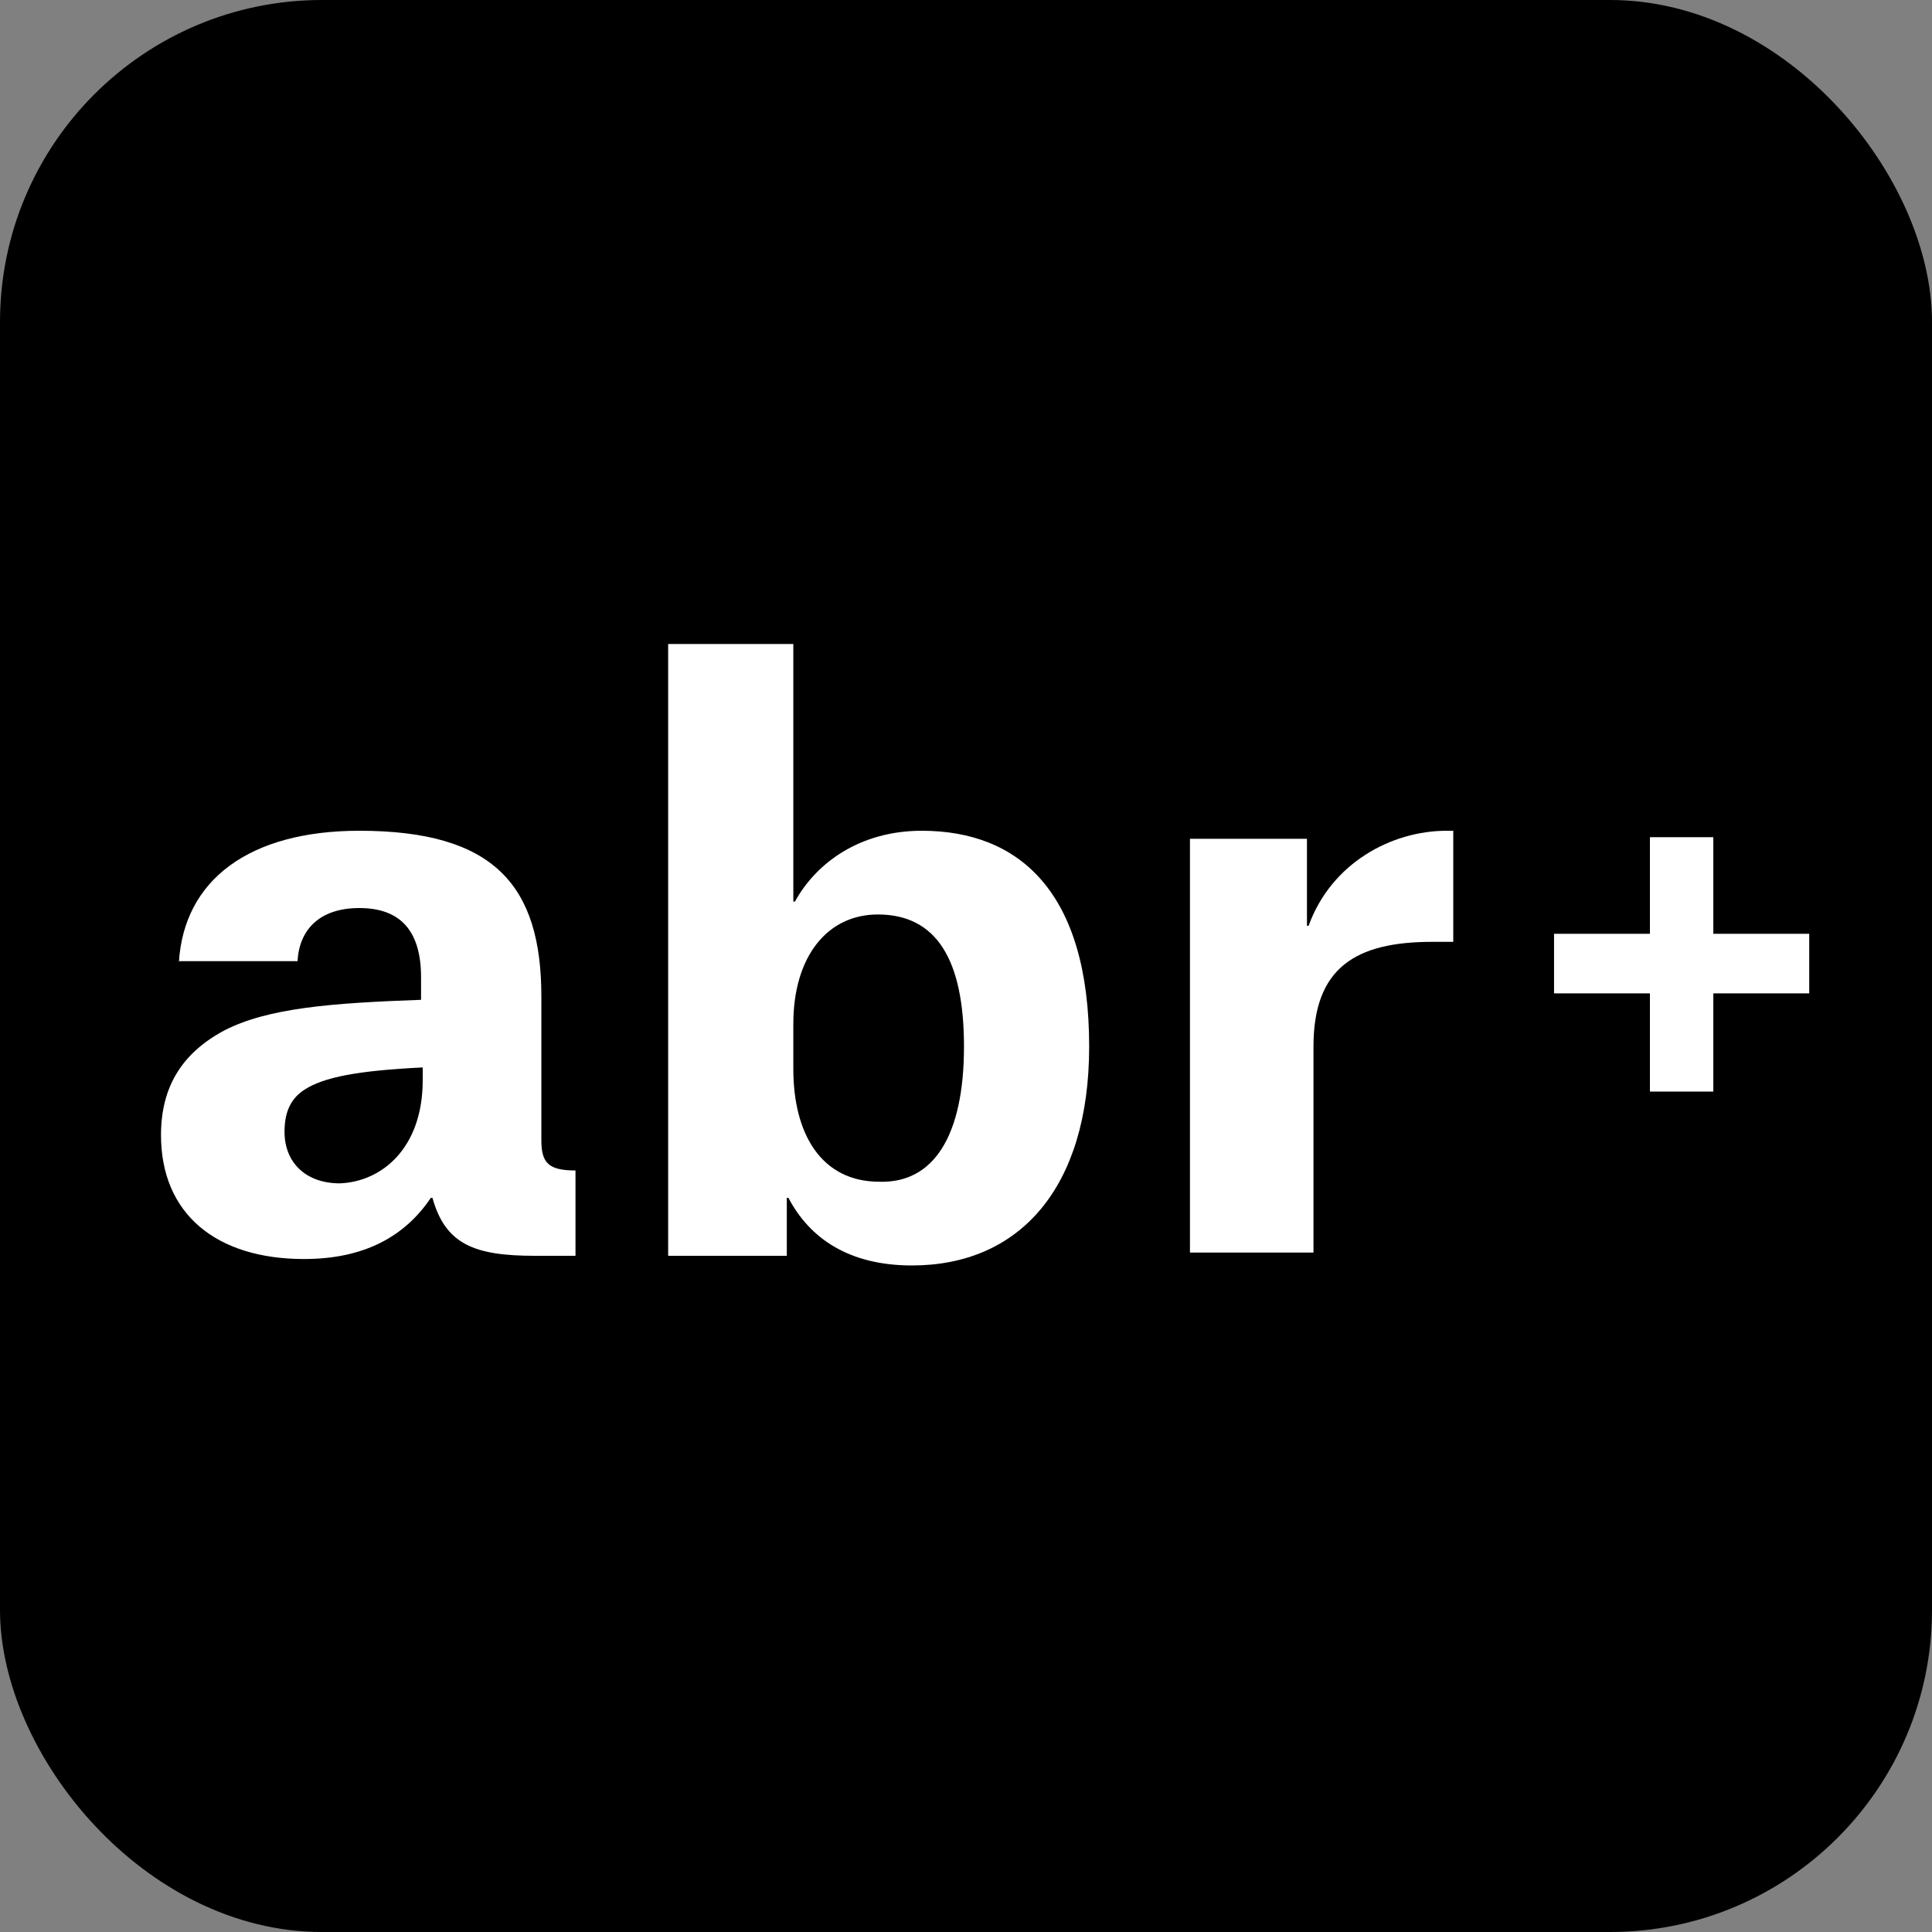
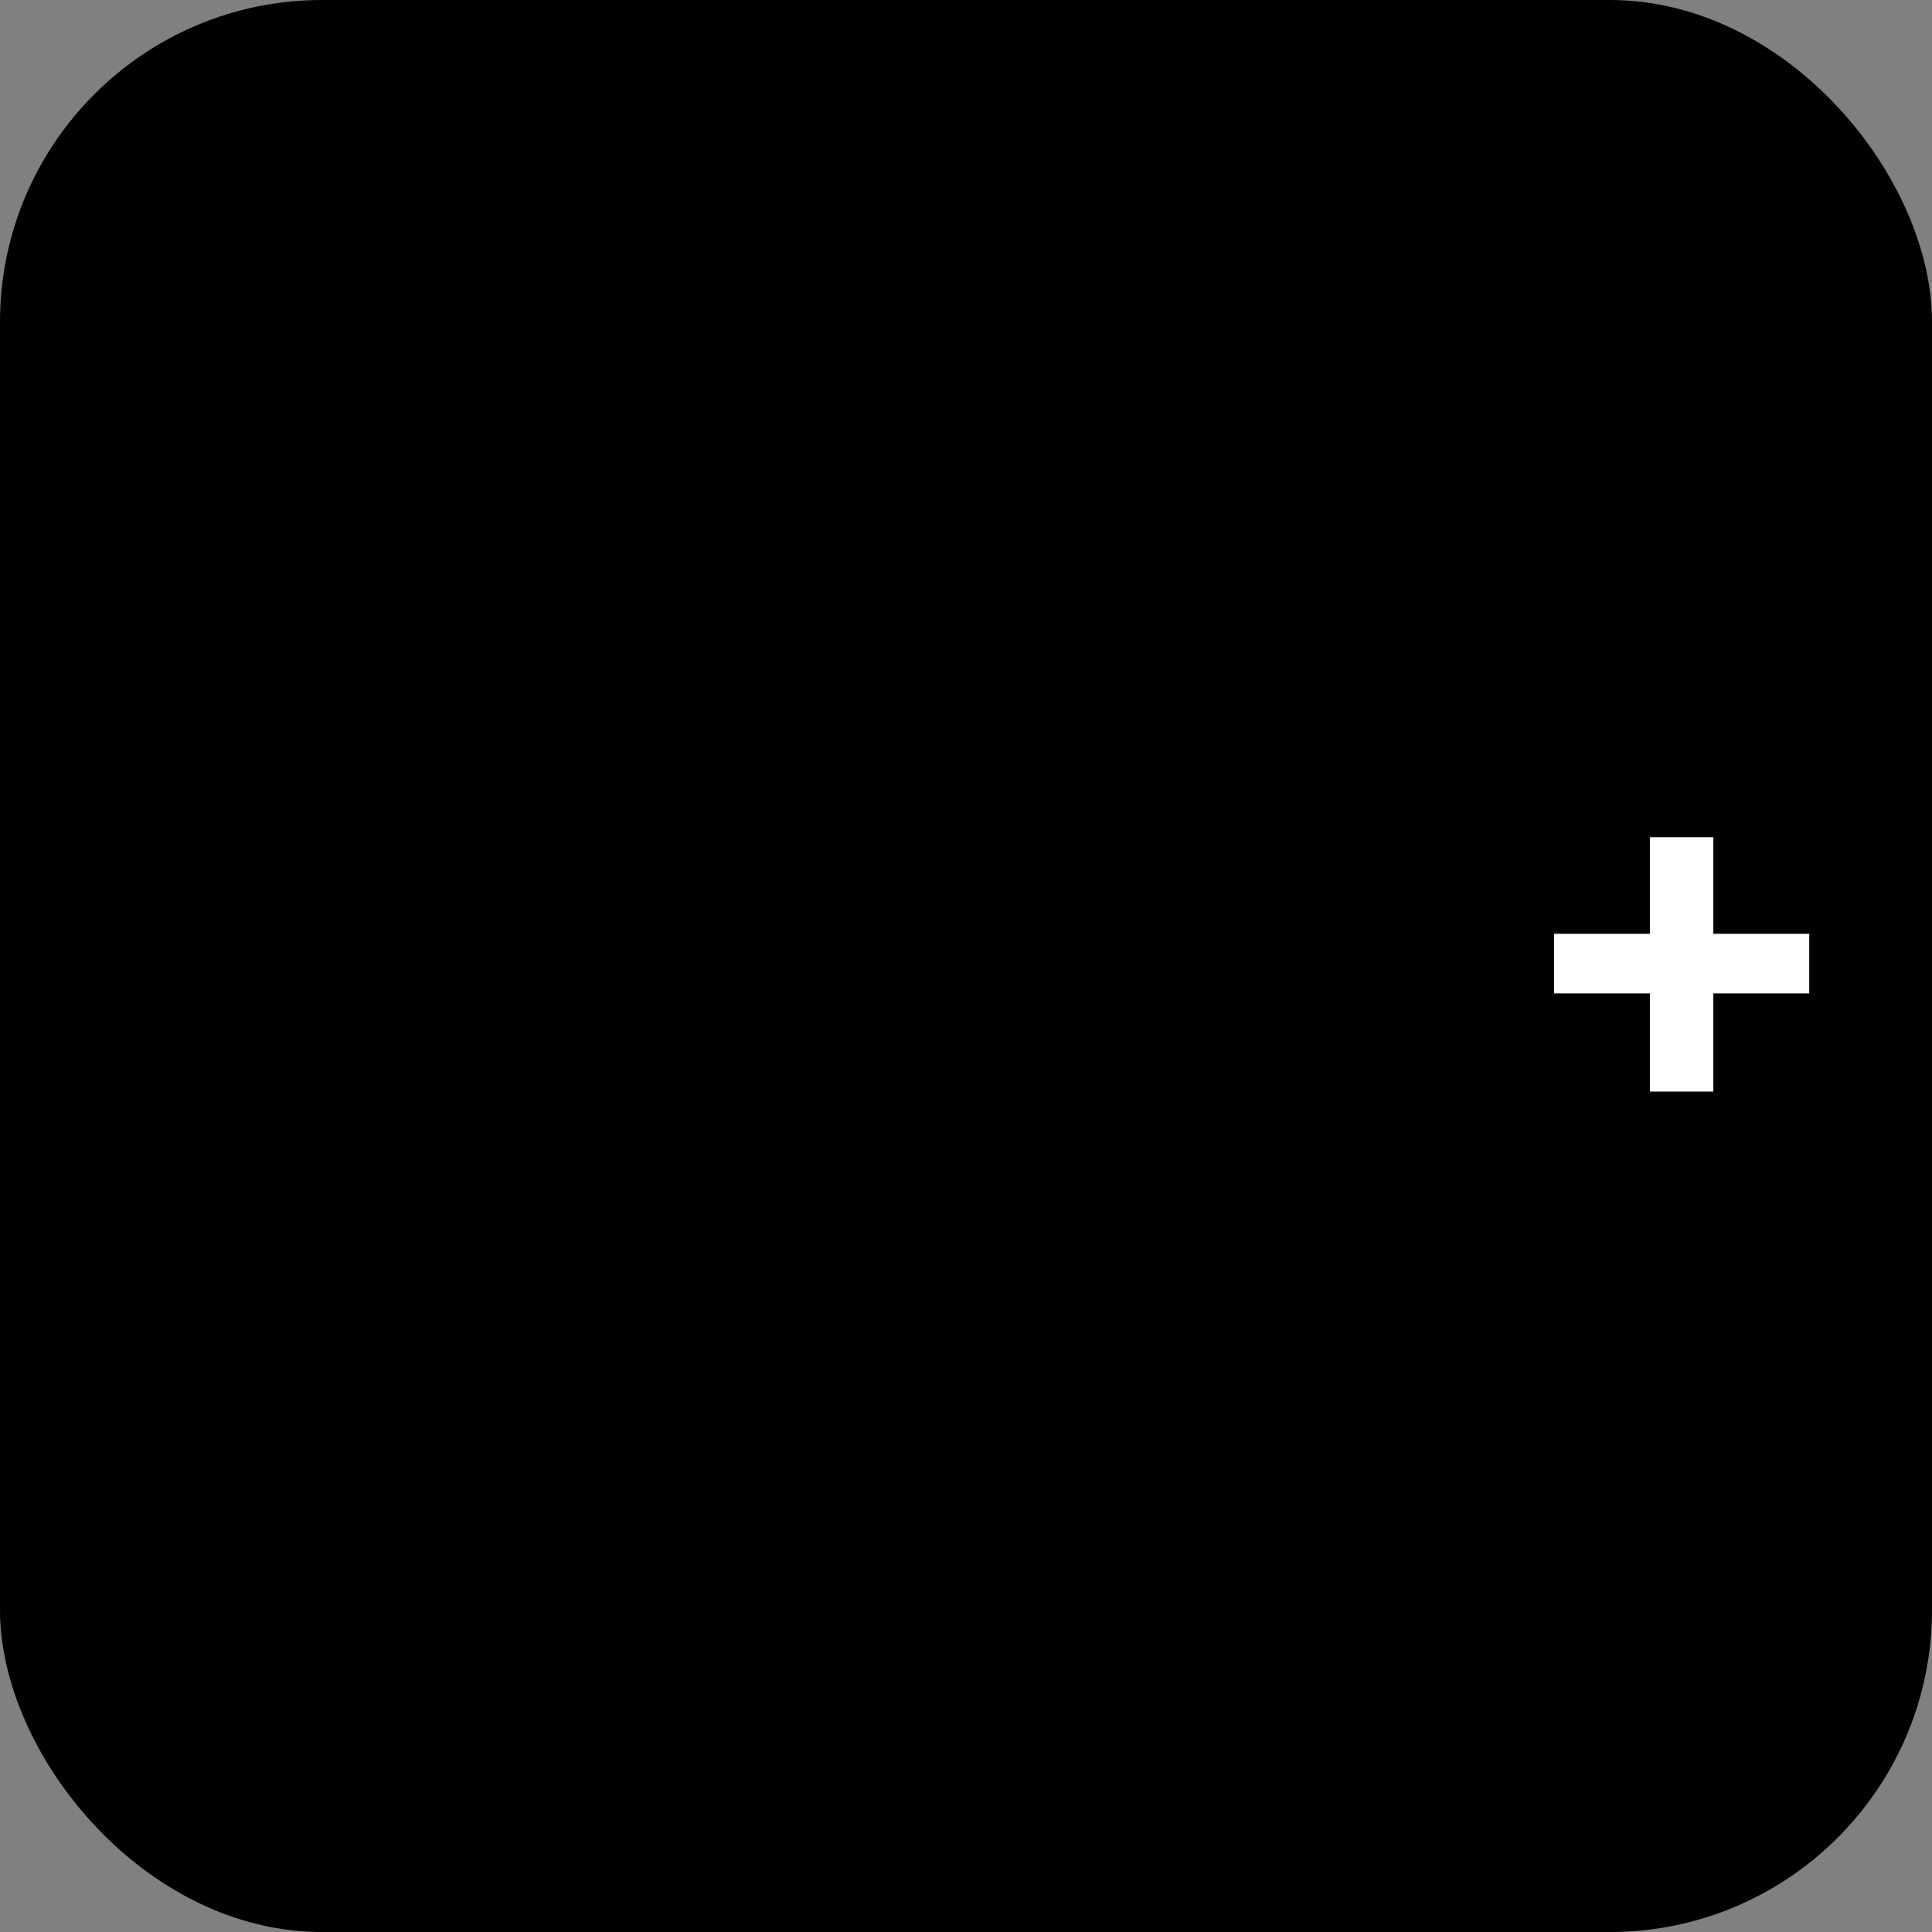
<svg xmlns="http://www.w3.org/2000/svg" width="48" height="48" viewBox="0 0 48 48" fill="none">
  <rect x="0" y="0" width="48" height="48" fill="#808080" stroke="none" />
  <rect width="48" height="48" rx="8" fill="black" />
-   <path d="M10.502 26.84V26.52C8.887 26.6 8.038 26.76 7.554 27.08C7.19 27.32 7.069 27.68 7.069 28.12C7.069 28.88 7.594 29.4 8.442 29.4C9.492 29.36 10.502 28.52 10.502 26.84ZM4.444 23.92C4.565 21.84 6.221 20.64 8.927 20.64C12.279 20.64 13.45 22 13.45 24.76V28.32C13.45 28.88 13.611 29.08 14.298 29.08V31.2H13.289C11.794 31.2 11.067 30.92 10.744 29.76H10.704C10.058 30.72 9.048 31.28 7.554 31.28C5.373 31.28 4 30.16 4 28.2C4 27 4.525 26.16 5.575 25.6C6.665 25.04 8.24 24.92 10.461 24.84V24.28C10.461 23.16 9.977 22.56 8.927 22.56C7.917 22.56 7.433 23.12 7.392 23.88H4.444V23.92Z" fill="white" />
-   <path d="M23.95 26C23.95 23.84 23.264 22.72 21.81 22.72C20.558 22.72 19.71 23.76 19.71 25.44V26.56C19.71 28.16 20.396 29.36 21.85 29.36C23.183 29.4 23.95 28.24 23.95 26ZM16.6 16H19.71V22.4H19.75C20.275 21.44 21.365 20.64 22.9 20.64C25.323 20.64 27.06 22.16 27.06 26C27.06 29.52 25.323 31.44 22.658 31.44C21.083 31.44 20.113 30.76 19.588 29.76H19.548V31.2H16.6V16Z" fill="white" />
-   <path d="M29.564 20.84H32.471V23H32.512C33.077 21.44 34.571 20.64 35.944 20.64H36.106V23.4H35.581C33.683 23.4 32.633 24.04 32.633 26V31.12H29.564V20.84Z" fill="white" />
  <path d="M40.992 20.8V23.2H38.61V24.68H40.992V27.12H42.567V24.68H44.95V23.2H42.567V20.8H40.992Z" fill="white" />
</svg>